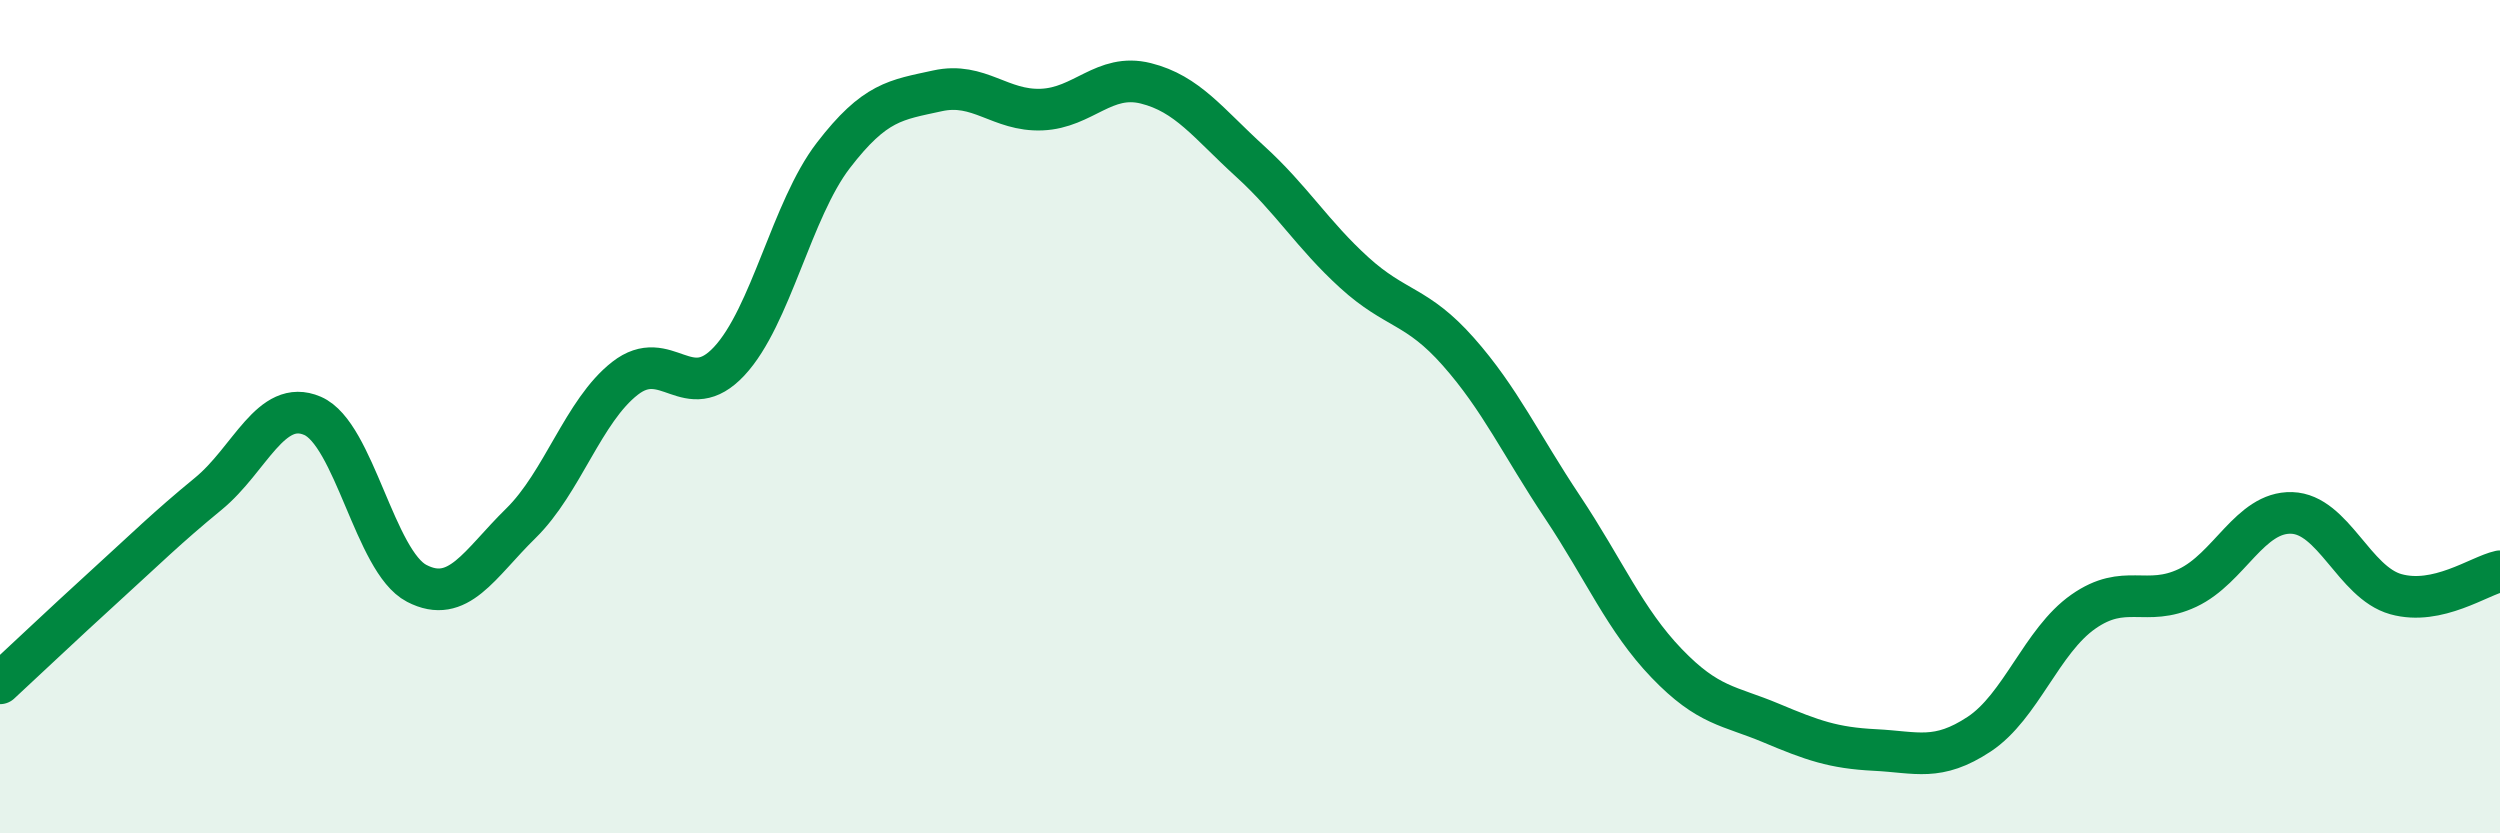
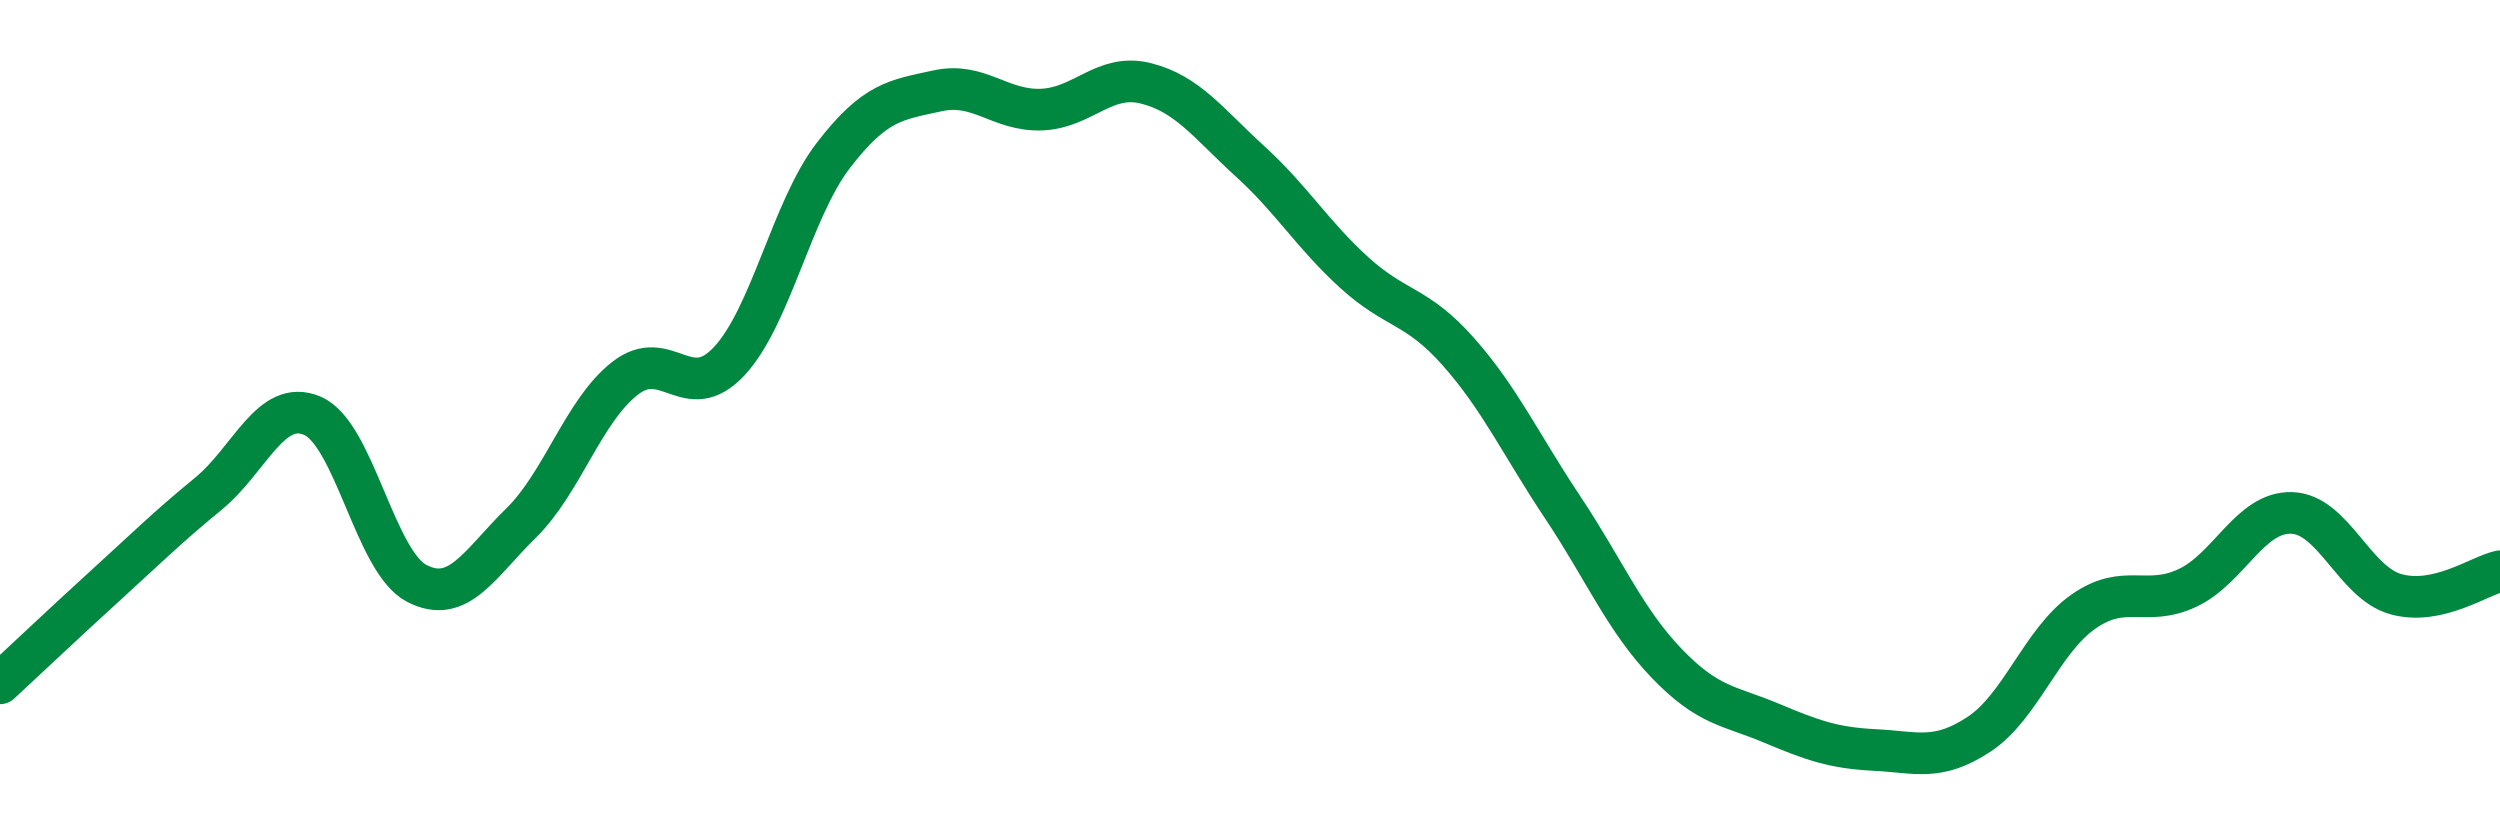
<svg xmlns="http://www.w3.org/2000/svg" width="60" height="20" viewBox="0 0 60 20">
-   <path d="M 0,16.4 C 0.5,15.94 1.5,14.99 2.5,14.08 C 3.5,13.17 4,12.67 5,11.85 C 6,11.03 6.5,9.55 7.5,9.98 C 8.5,10.41 9,13.48 10,14 C 11,14.52 11.5,13.54 12.5,12.56 C 13.5,11.58 14,9.86 15,9.08 C 16,8.3 16.5,9.74 17.5,8.67 C 18.5,7.6 19,5.03 20,3.73 C 21,2.43 21.5,2.4 22.5,2.18 C 23.5,1.96 24,2.67 25,2.63 C 26,2.59 26.5,1.75 27.5,2 C 28.5,2.25 29,2.96 30,3.87 C 31,4.78 31.5,5.63 32.5,6.54 C 33.5,7.45 34,7.31 35,8.44 C 36,9.57 36.5,10.67 37.5,12.17 C 38.5,13.67 39,14.88 40,15.92 C 41,16.96 41.5,16.93 42.5,17.35 C 43.5,17.77 44,17.95 45,18 C 46,18.05 46.5,18.28 47.5,17.62 C 48.5,16.96 49,15.38 50,14.68 C 51,13.98 51.5,14.58 52.5,14.11 C 53.5,13.64 54,12.28 55,12.31 C 56,12.34 56.5,13.98 57.5,14.26 C 58.5,14.54 59.5,13.82 60,13.71L60 20L0 20Z" fill="#008740" opacity="0.1" stroke-linecap="round" stroke-linejoin="round" />
  <path d="M 0,16.4 C 0.5,15.94 1.5,14.99 2.5,14.08 C 3.5,13.17 4,12.67 5,11.85 C 6,11.03 6.5,9.55 7.5,9.98 C 8.5,10.41 9,13.48 10,14 C 11,14.52 11.5,13.54 12.5,12.56 C 13.5,11.58 14,9.86 15,9.08 C 16,8.3 16.5,9.74 17.5,8.67 C 18.5,7.6 19,5.03 20,3.73 C 21,2.43 21.5,2.4 22.5,2.18 C 23.5,1.96 24,2.67 25,2.63 C 26,2.59 26.5,1.75 27.5,2 C 28.5,2.25 29,2.96 30,3.87 C 31,4.78 31.5,5.63 32.5,6.54 C 33.5,7.45 34,7.31 35,8.44 C 36,9.57 36.5,10.67 37.5,12.17 C 38.5,13.67 39,14.88 40,15.92 C 41,16.96 41.5,16.93 42.5,17.35 C 43.5,17.77 44,17.95 45,18 C 46,18.05 46.5,18.28 47.5,17.62 C 48.5,16.96 49,15.38 50,14.68 C 51,13.98 51.5,14.58 52.5,14.11 C 53.5,13.64 54,12.28 55,12.31 C 56,12.34 56.5,13.98 57.5,14.26 C 58.5,14.54 59.5,13.82 60,13.71" stroke="#008740" stroke-width="1" fill="none" stroke-linecap="round" stroke-linejoin="round" />
</svg>